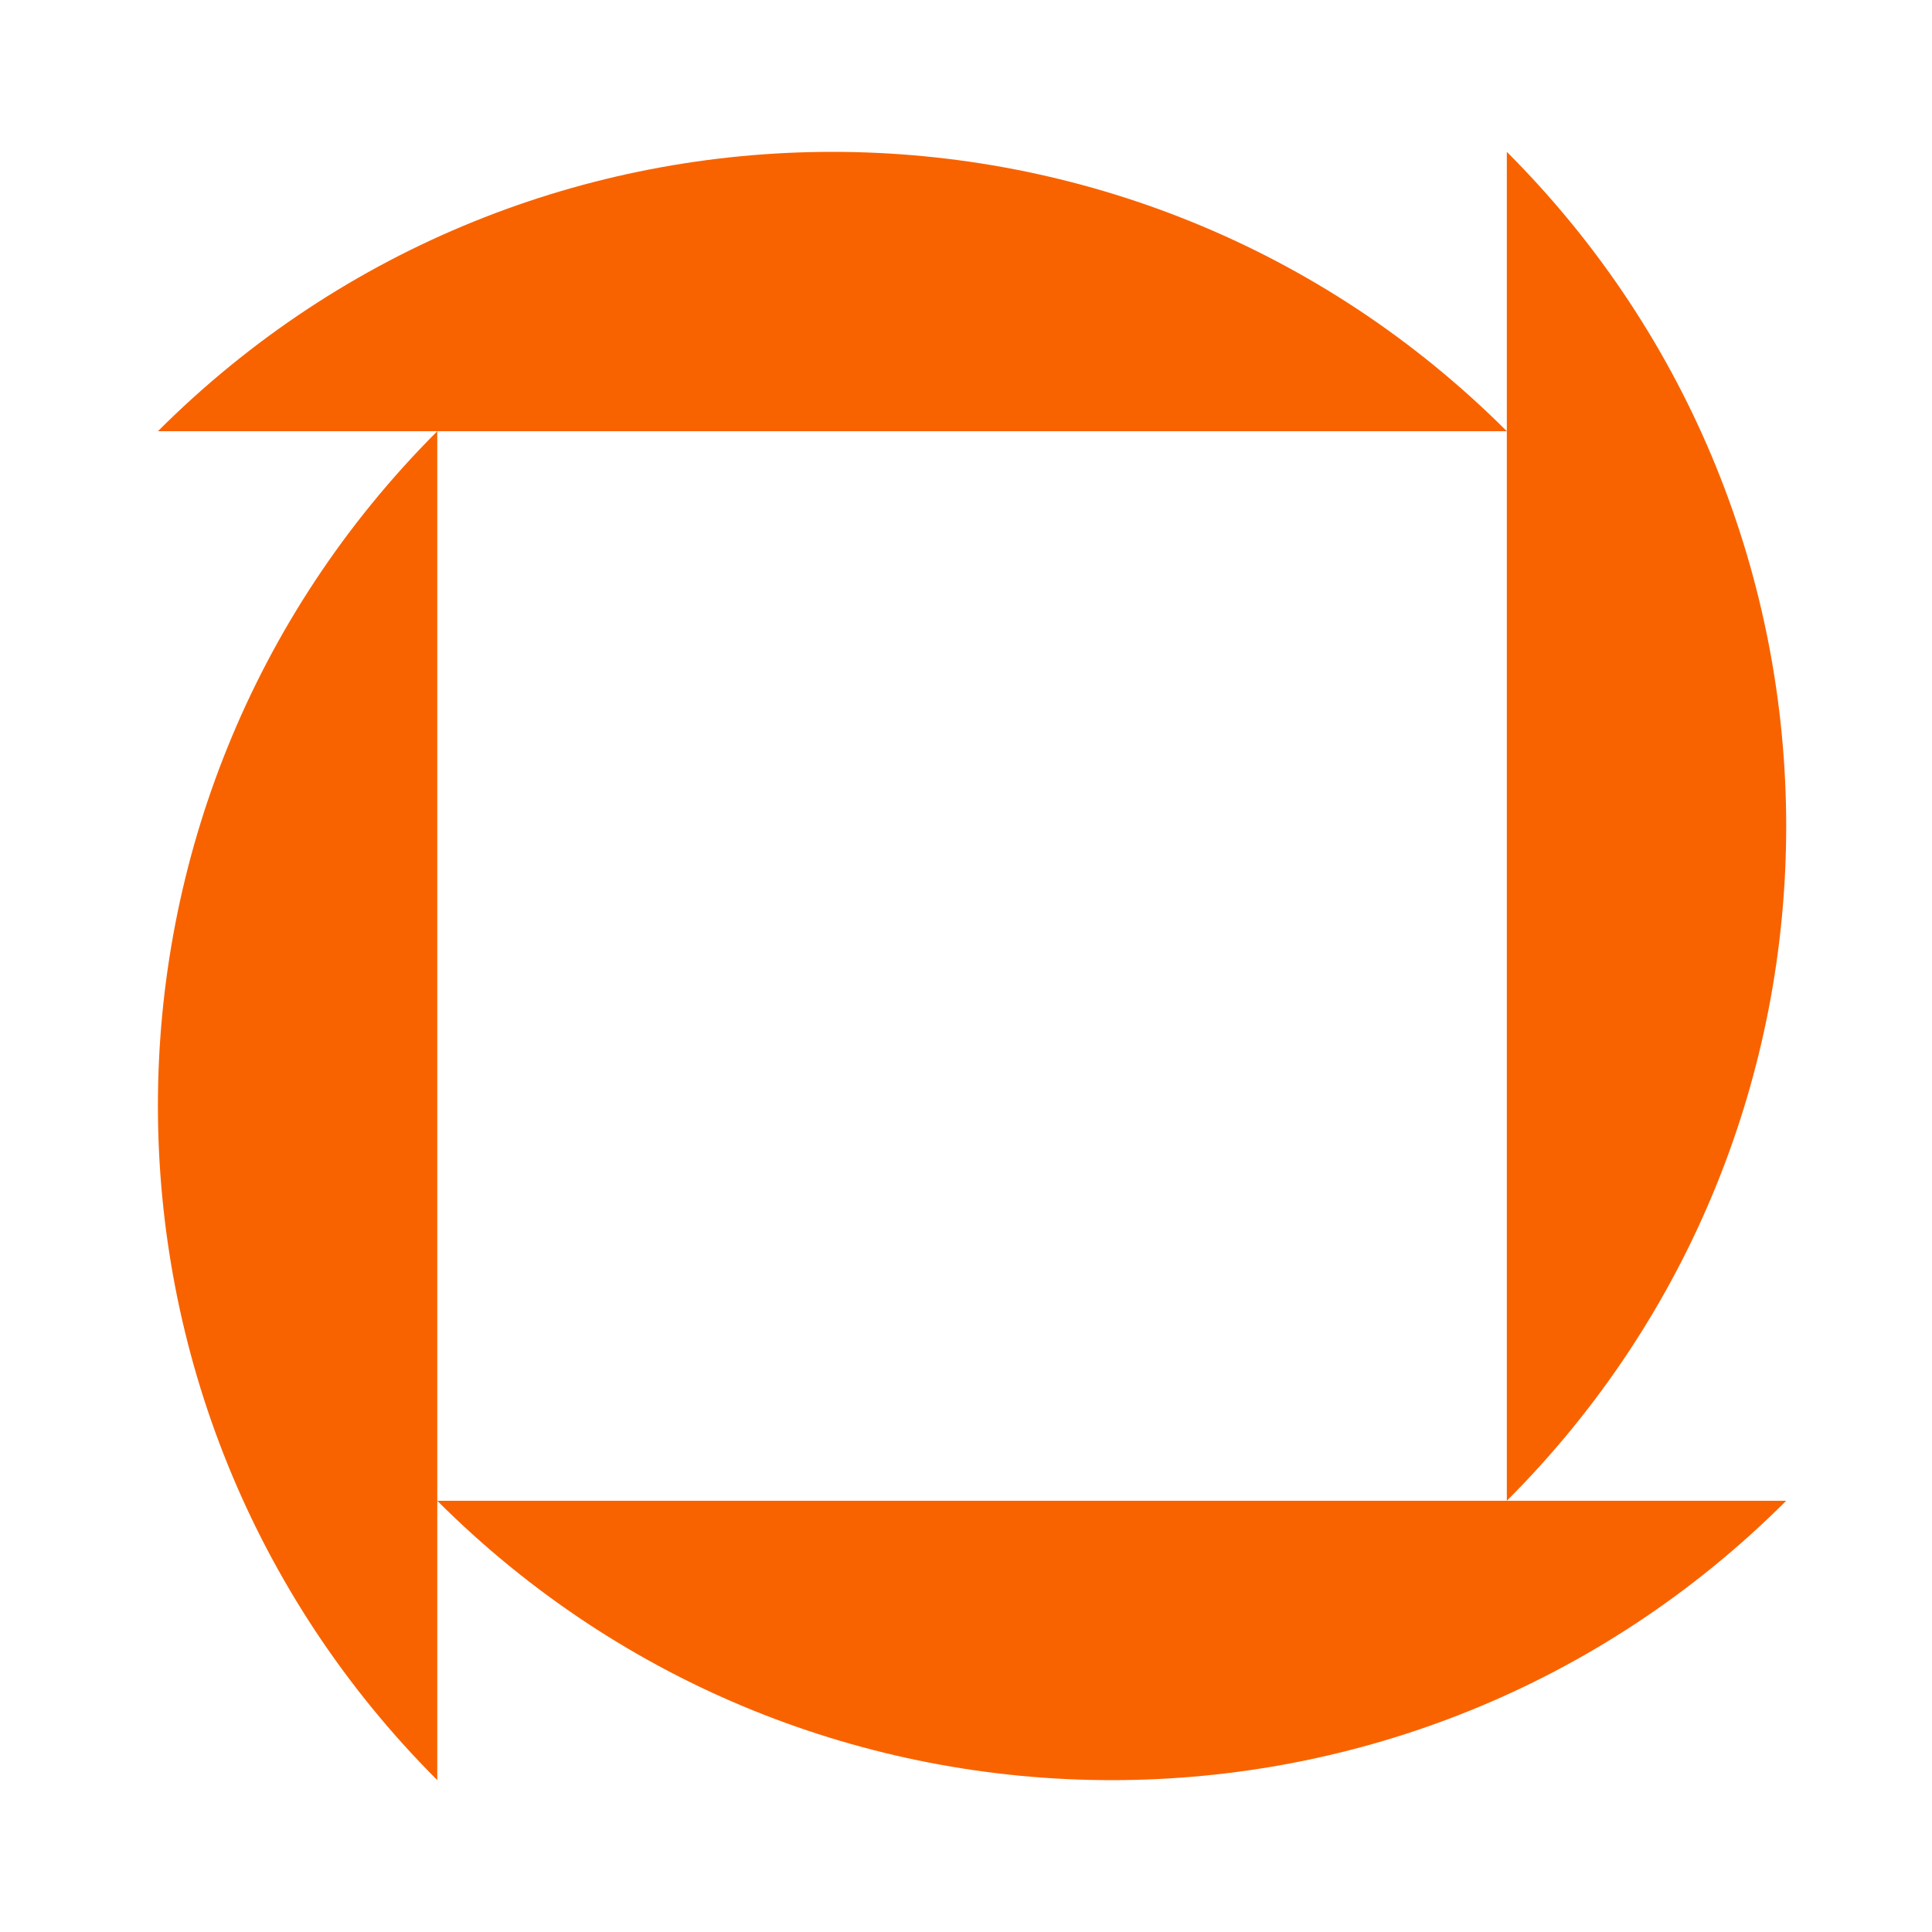
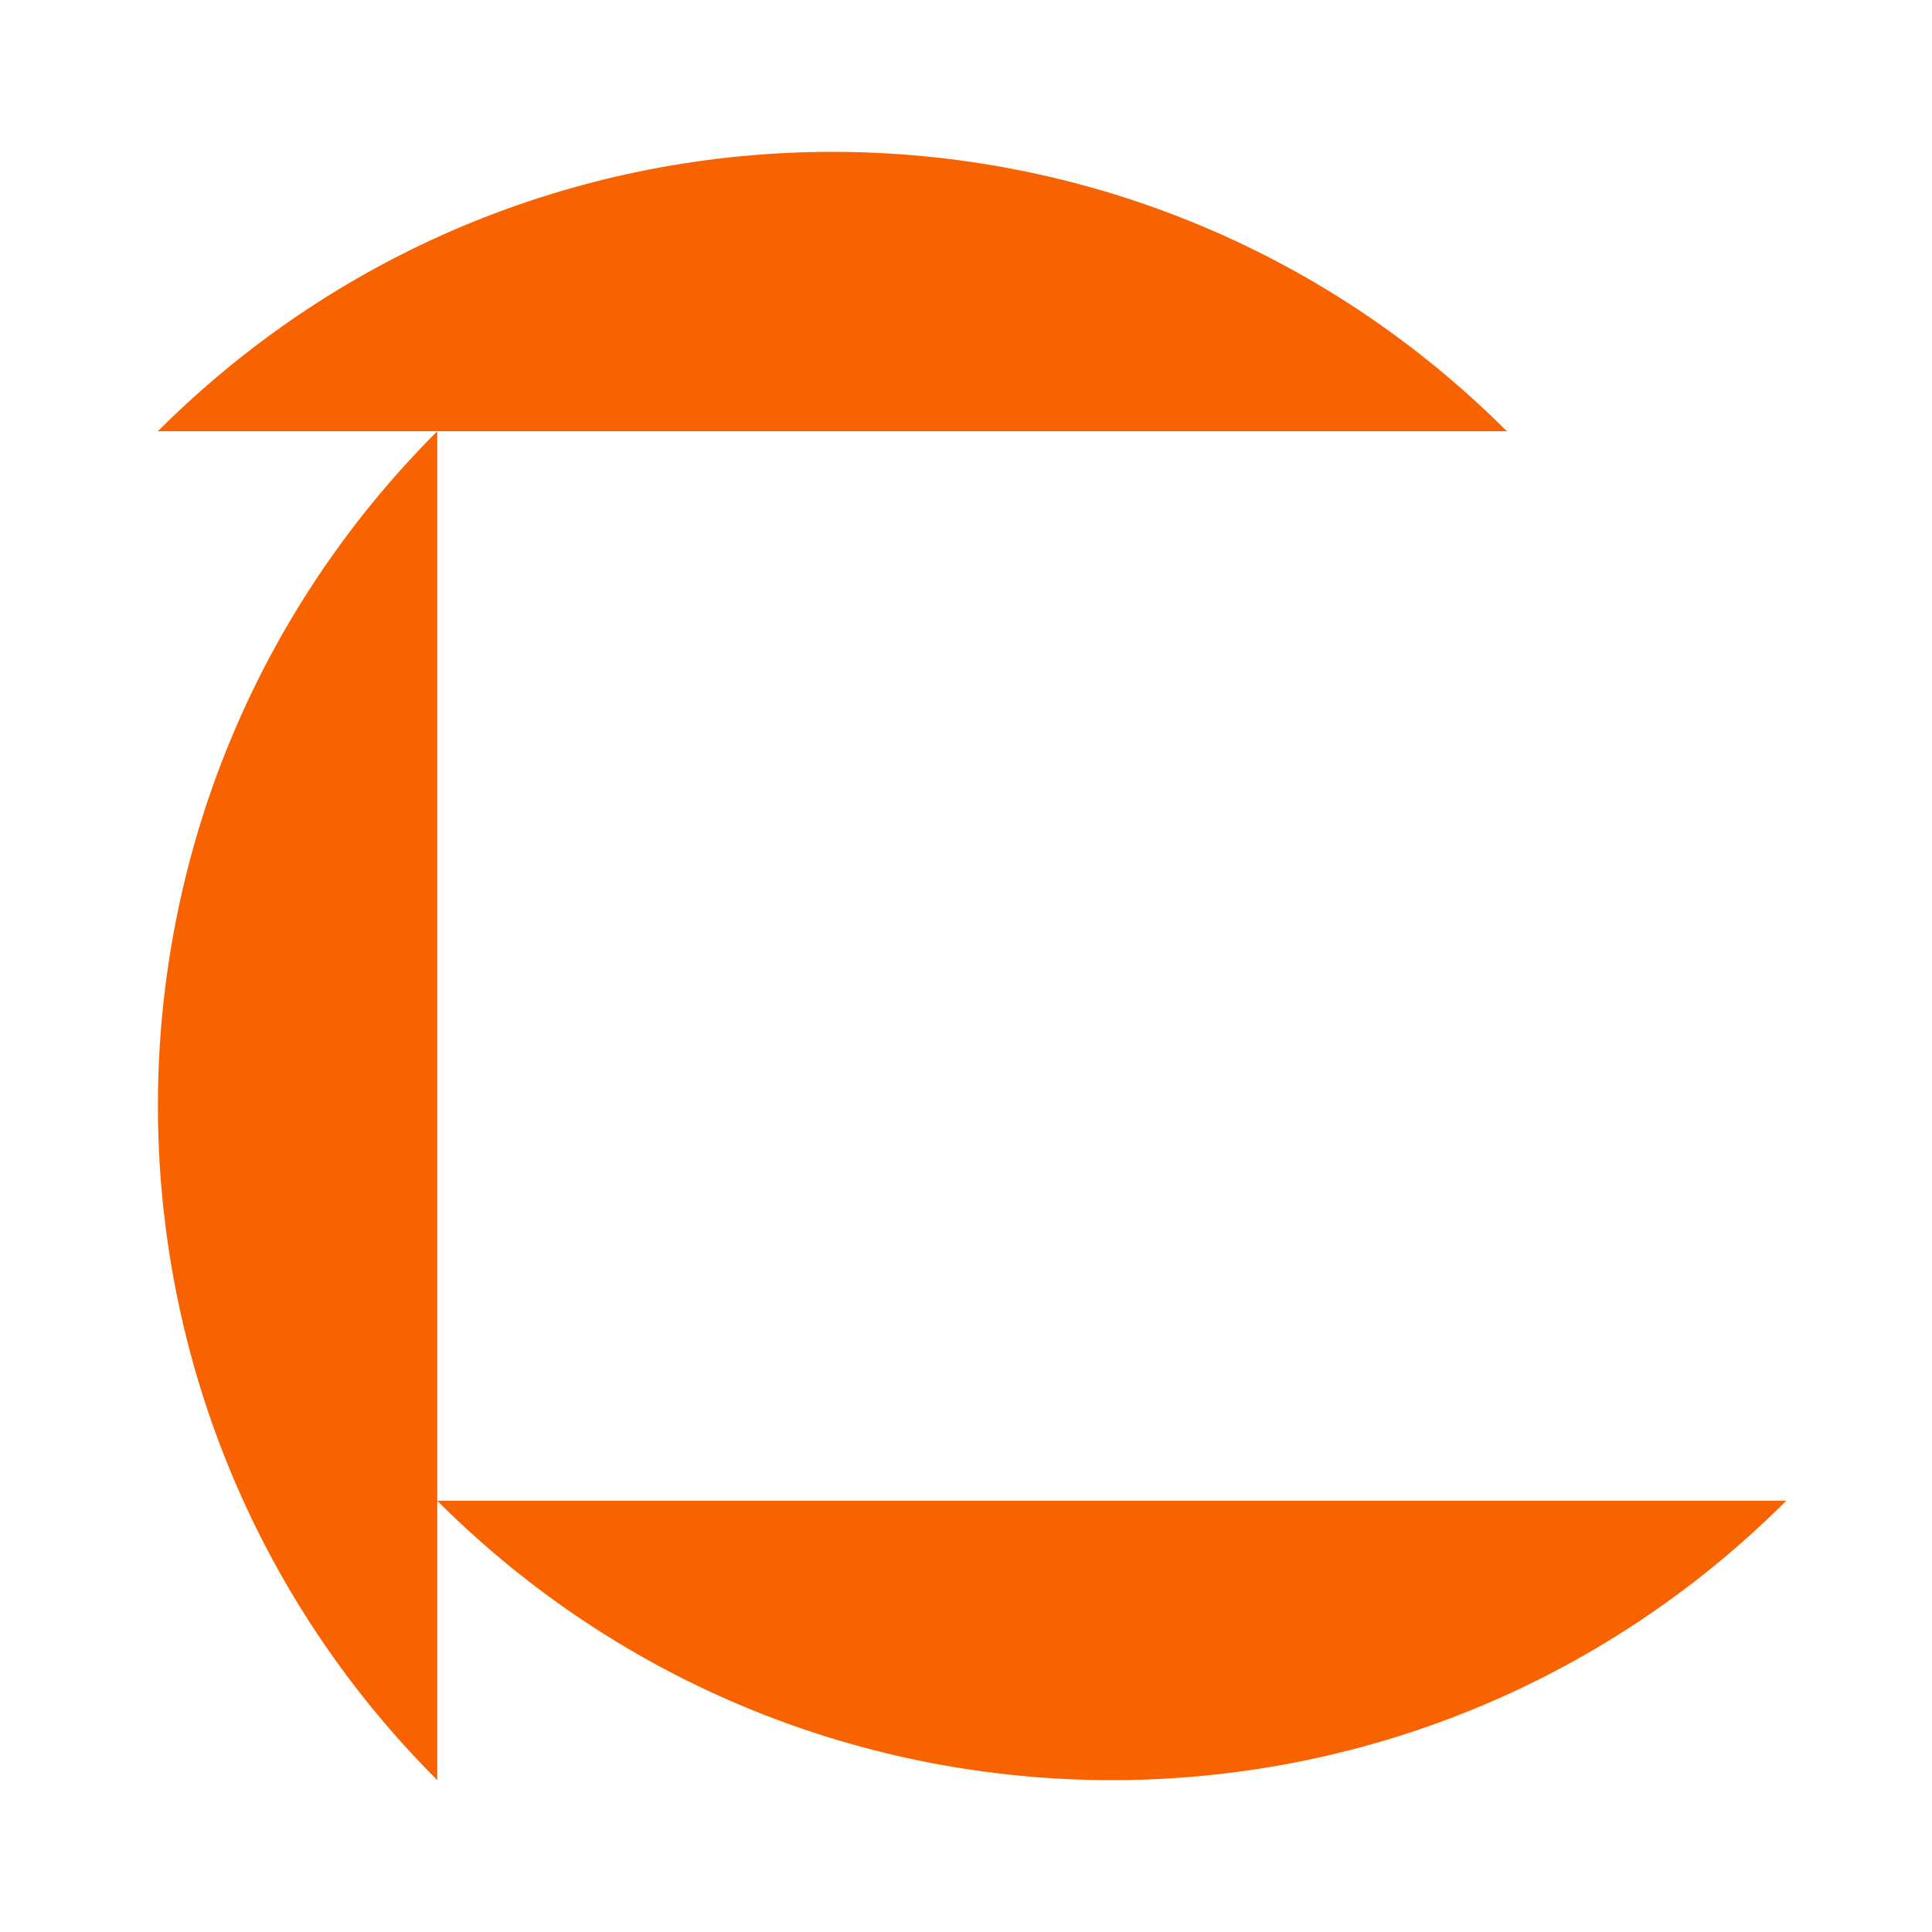
<svg xmlns="http://www.w3.org/2000/svg" viewBox="0 0 150 150" data-name="logosandtypes com" id="logosandtypes_com">
  <defs>
    <style>
      .cls-1 {
        fill: #f86300;
      }

      .cls-2 {
        fill: none;
      }
    </style>
  </defs>
  <path d="M0,0H150V150H0V0Z" class="cls-2" />
  <g>
    <path d="M33.95,138.21V33.48c-28.92,28.92-28.92,75.81,0,104.73Z" class="cls-1" />
    <path d="M33.95,116.52c28.92,28.92,75.81,28.92,104.73,0H33.95Z" class="cls-1" />
  </g>
-   <path d="M116.99,11.79V116.52c28.92-28.92,28.92-75.81,0-104.73Z" class="cls-1" />
  <path d="M12.26,33.48H116.99C88.07,4.56,41.18,4.56,12.26,33.48Z" class="cls-1" />
</svg>